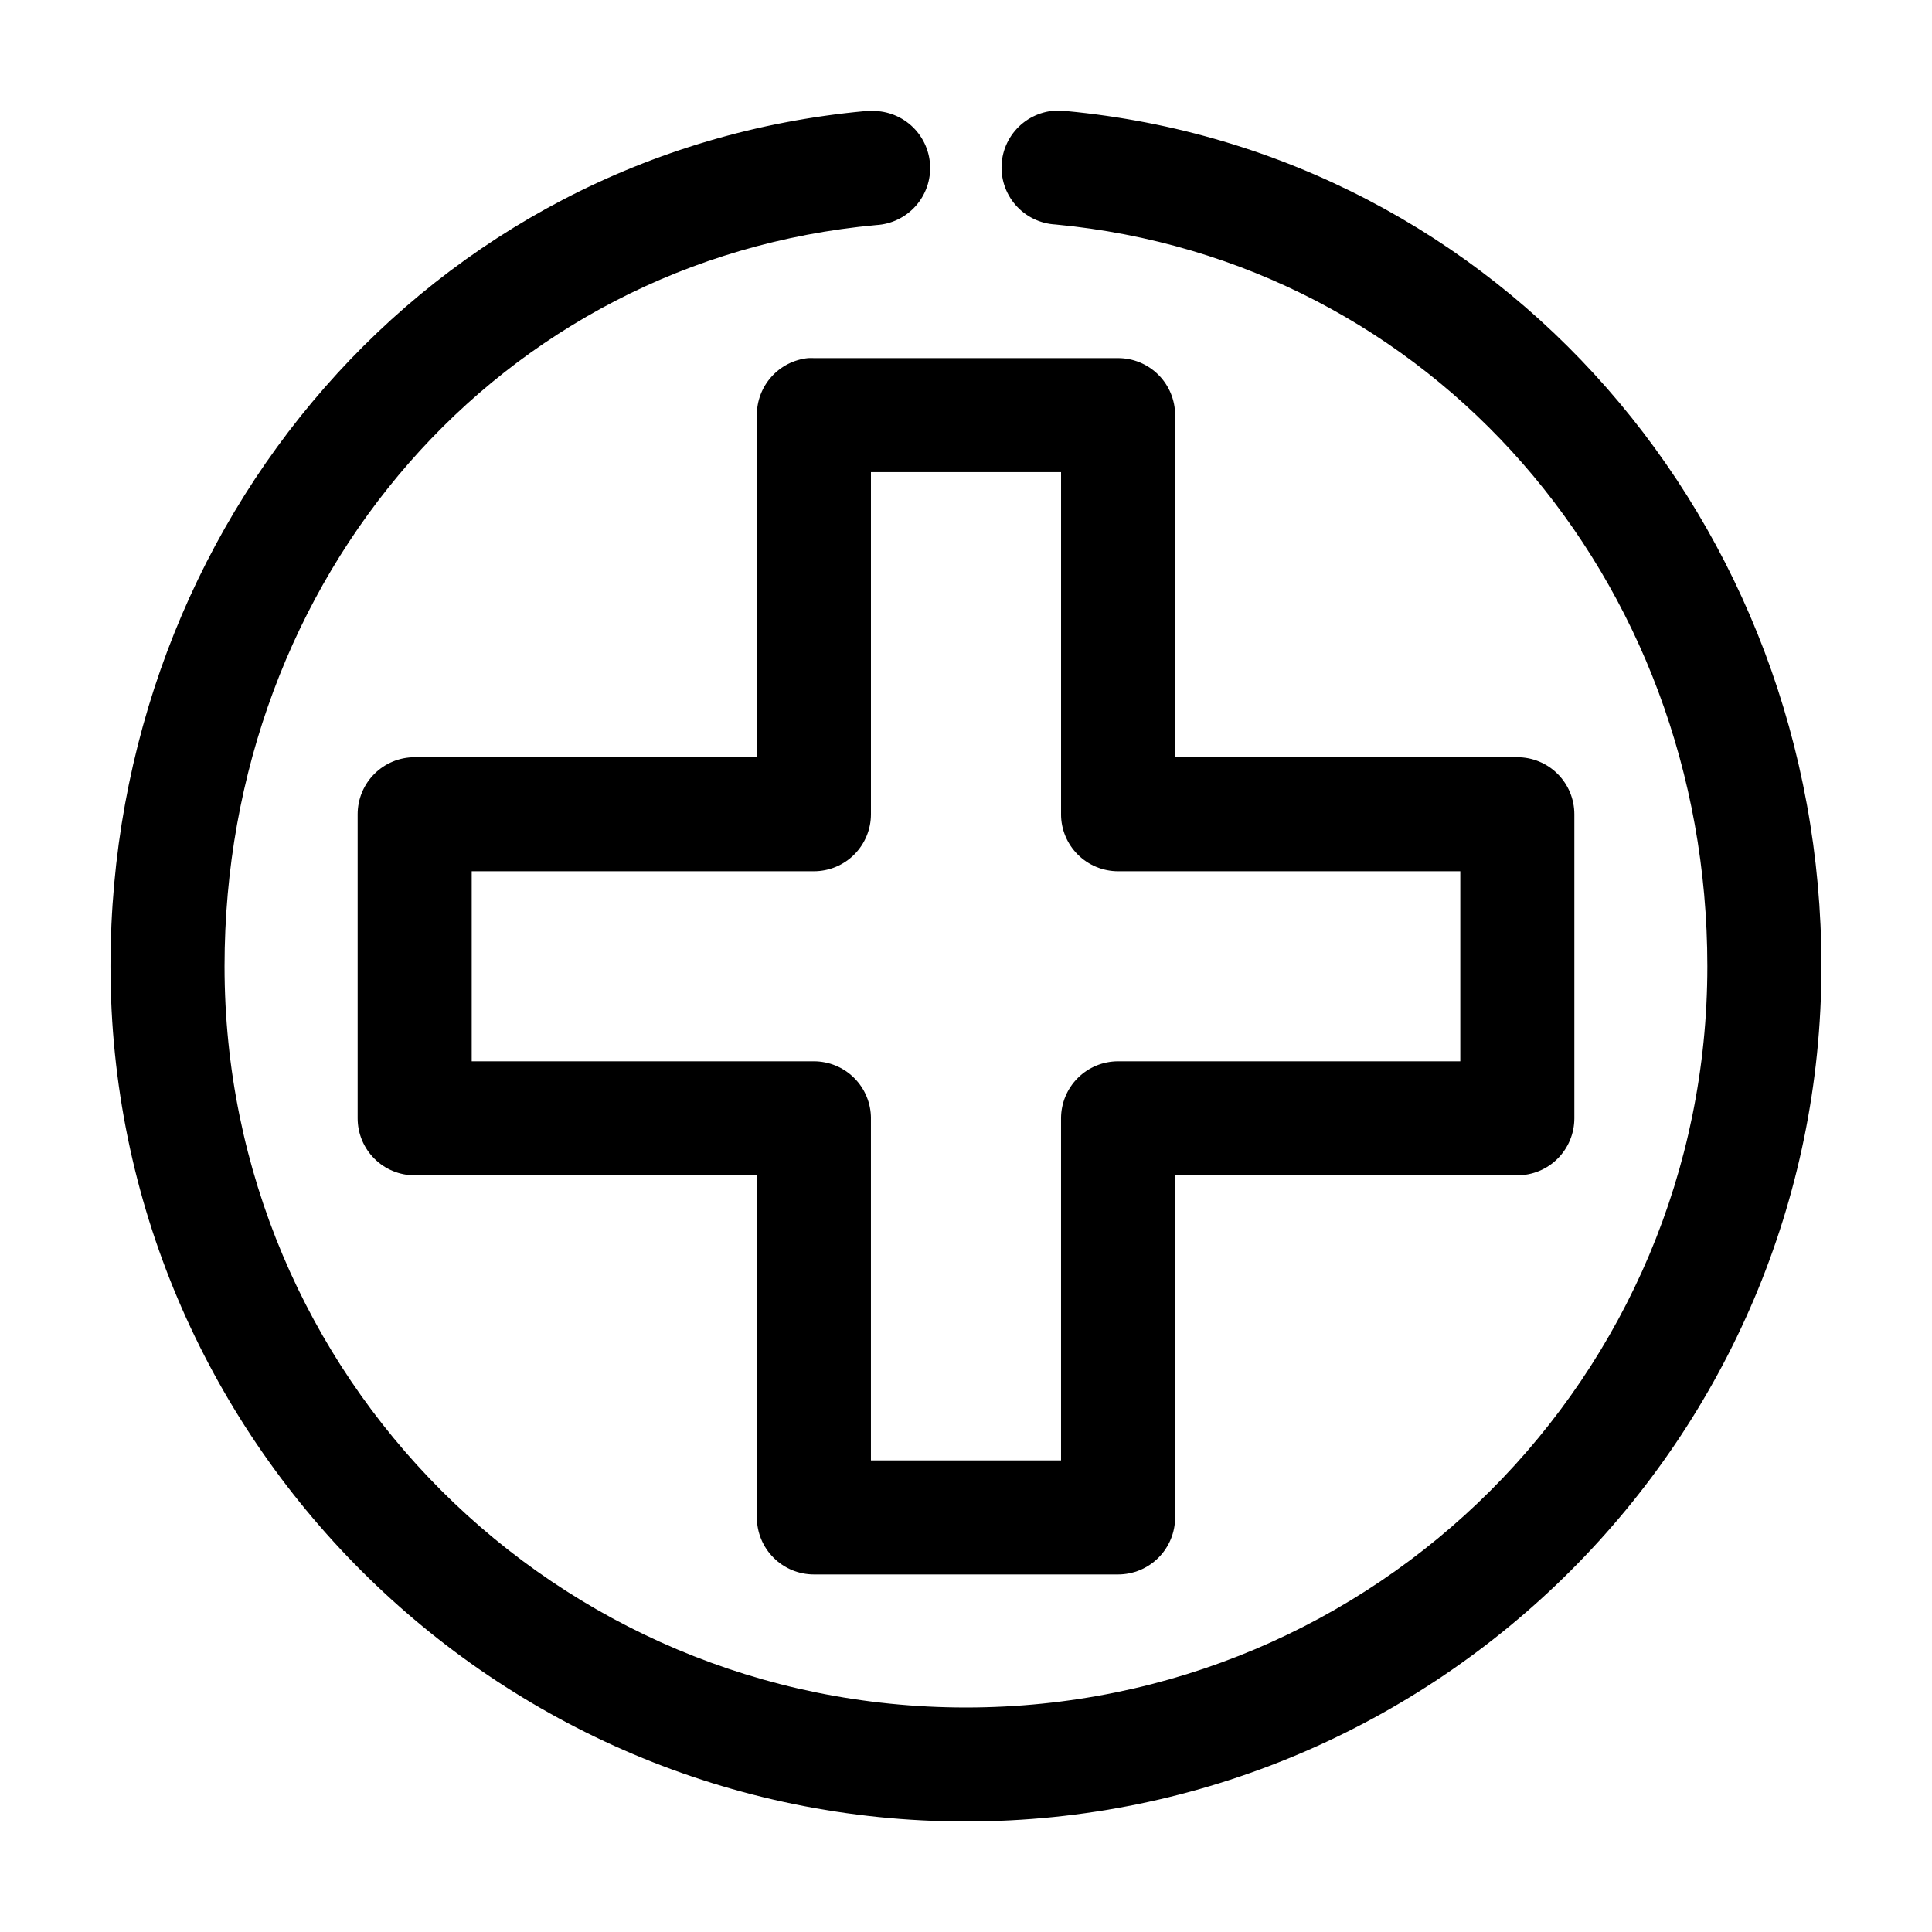
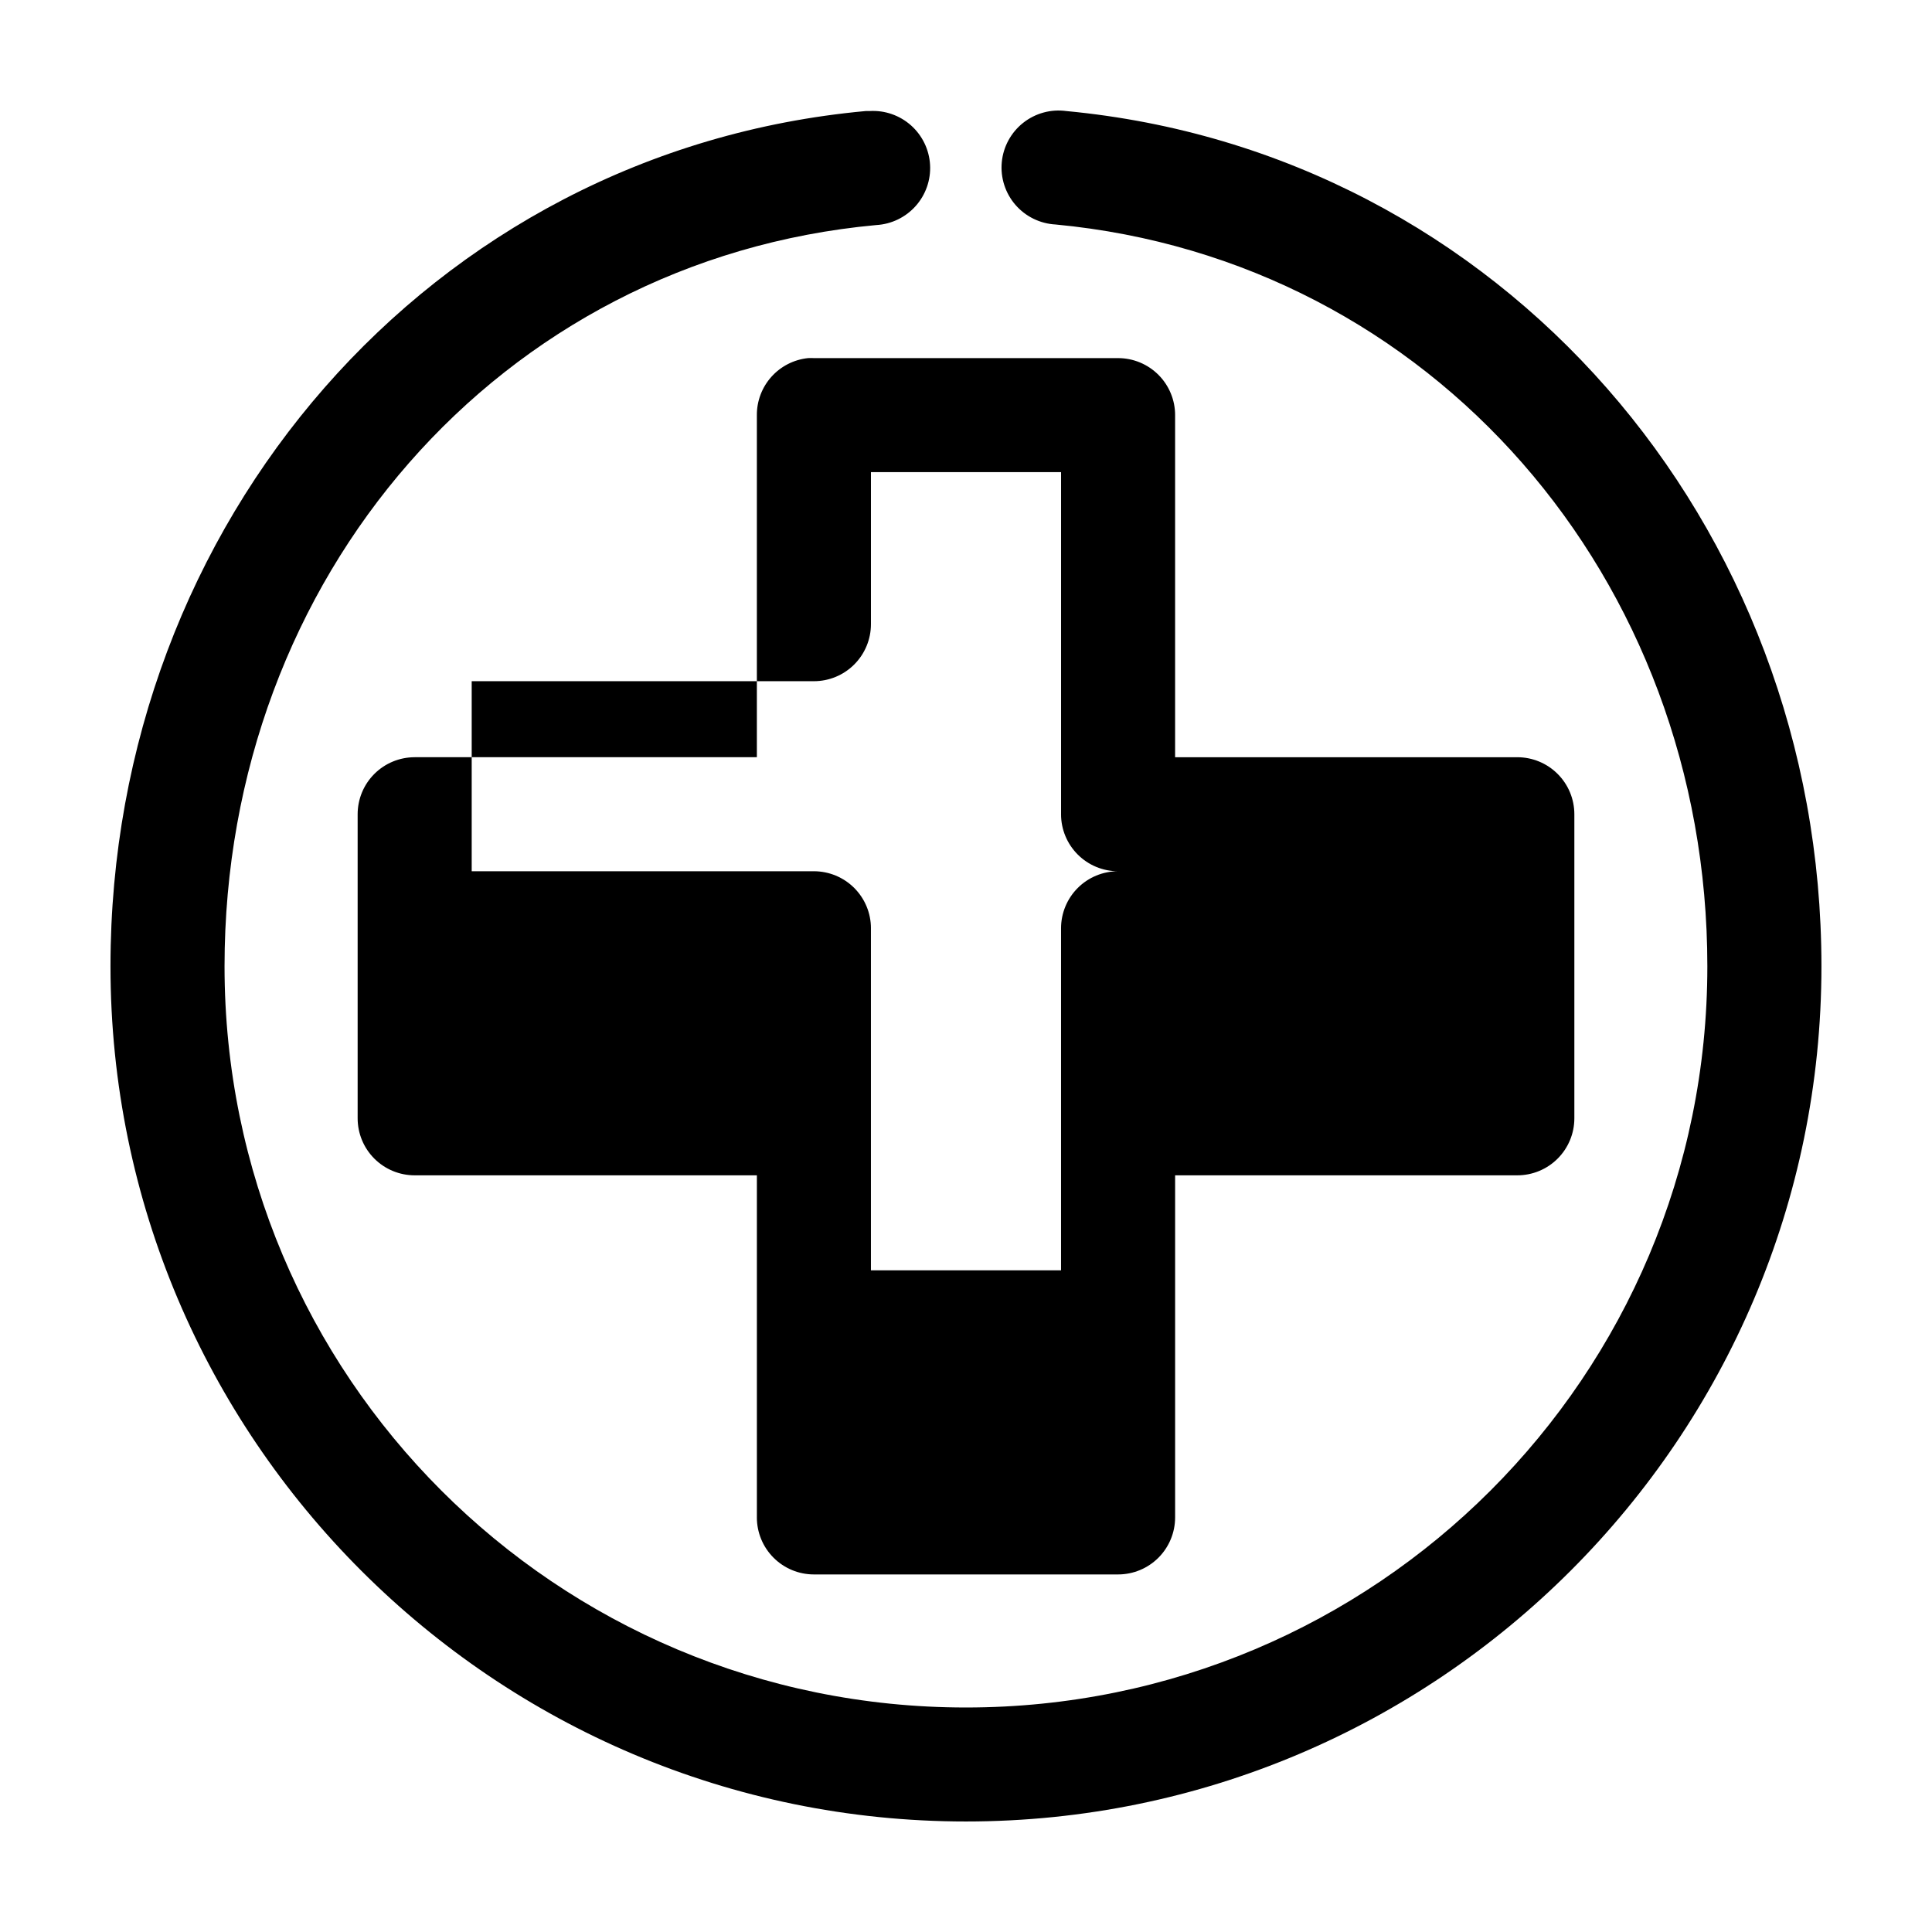
<svg xmlns="http://www.w3.org/2000/svg" fill="#000000" width="800px" height="800px" version="1.1" viewBox="144 144 512 512">
-   <path d="m373.39 173.43c-115.46 10.602-200.11 109.23-200.11 226.64 0 124.99 101.68 226.64 226.71 226.64s226.71-101.65 226.71-226.64c0-117.26-84.938-215.76-200.11-226.64h-0.004c-4.082-0.562-8.215 0.57-11.445 3.129-3.227 2.559-5.273 6.32-5.66 10.422-0.387 4.102 0.918 8.184 3.613 11.301 2.695 3.113 6.543 4.996 10.66 5.211 99.633 9.418 172.71 93.785 172.71 196.58 0 108.66-87.789 196.43-196.48 196.43s-196.48-87.762-196.48-196.43c0-103.02 72.824-187.25 172.71-196.43 4.008-0.227 7.766-2.039 10.441-5.035s4.051-6.934 3.82-10.941c-0.23-4.012-2.047-7.766-5.047-10.438-3-2.668-6.938-4.039-10.949-3.805-0.367-0.016-0.734-0.016-1.102 0zm-15.27 65.473c-3.731 0.391-7.184 2.156-9.684 4.945-2.504 2.793-3.879 6.418-3.859 10.164v90.656h-90.688l0.004 0.004c-4.008 0-7.852 1.59-10.688 4.426-2.836 2.832-4.426 6.676-4.426 10.684v80.586-0.004c0 4.008 1.59 7.852 4.426 10.684 2.836 2.836 6.68 4.426 10.688 4.426h90.688v90.656l-0.004 0.004c0 4.008 1.594 7.848 4.43 10.684 2.832 2.832 6.676 4.426 10.688 4.426h80.609c4.008 0 7.852-1.594 10.688-4.426 2.832-2.836 4.426-6.676 4.426-10.684v-90.656h90.688l-0.004-0.004c4.012 0 7.856-1.59 10.688-4.426 2.836-2.832 4.43-6.676 4.43-10.684v-80.586 0.004c0-4.008-1.594-7.852-4.43-10.684-2.832-2.836-6.676-4.426-10.688-4.426h-90.688v-90.656l0.004-0.004c0-4.004-1.594-7.848-4.426-10.684-2.836-2.832-6.68-4.426-10.688-4.426h-80.609c-0.527-0.027-1.051-0.027-1.574 0zm16.688 30.219h50.383v90.656l-0.004 0.004c0 4.008 1.594 7.848 4.43 10.684 2.832 2.832 6.676 4.426 10.688 4.426h90.688v50.367h-90.688v-0.004c-4.012 0.004-7.856 1.594-10.688 4.426-2.836 2.836-4.426 6.68-4.43 10.684v90.656h-50.383v-90.656h0.004c0-4.004-1.594-7.848-4.43-10.684-2.832-2.832-6.676-4.422-10.684-4.426h-90.688v-50.367h90.688v0.004c4.008 0 7.852-1.594 10.684-4.426 2.836-2.836 4.43-6.676 4.43-10.684z" />
+   <path d="m373.39 173.43c-115.46 10.602-200.11 109.23-200.11 226.64 0 124.99 101.68 226.64 226.71 226.64s226.71-101.65 226.71-226.64c0-117.26-84.938-215.76-200.11-226.64h-0.004c-4.082-0.562-8.215 0.57-11.445 3.129-3.227 2.559-5.273 6.32-5.66 10.422-0.387 4.102 0.918 8.184 3.613 11.301 2.695 3.113 6.543 4.996 10.66 5.211 99.633 9.418 172.71 93.785 172.71 196.58 0 108.66-87.789 196.43-196.48 196.43s-196.48-87.762-196.48-196.43c0-103.02 72.824-187.25 172.71-196.43 4.008-0.227 7.766-2.039 10.441-5.035s4.051-6.934 3.82-10.941c-0.23-4.012-2.047-7.766-5.047-10.438-3-2.668-6.938-4.039-10.949-3.805-0.367-0.016-0.734-0.016-1.102 0zm-15.27 65.473c-3.731 0.391-7.184 2.156-9.684 4.945-2.504 2.793-3.879 6.418-3.859 10.164v90.656h-90.688l0.004 0.004c-4.008 0-7.852 1.59-10.688 4.426-2.836 2.832-4.426 6.676-4.426 10.684v80.586-0.004c0 4.008 1.59 7.852 4.426 10.684 2.836 2.836 6.68 4.426 10.688 4.426h90.688v90.656l-0.004 0.004c0 4.008 1.594 7.848 4.43 10.684 2.832 2.832 6.676 4.426 10.688 4.426h80.609c4.008 0 7.852-1.594 10.688-4.426 2.832-2.836 4.426-6.676 4.426-10.684v-90.656h90.688l-0.004-0.004c4.012 0 7.856-1.59 10.688-4.426 2.836-2.832 4.43-6.676 4.43-10.684v-80.586 0.004c0-4.008-1.594-7.852-4.43-10.684-2.832-2.836-6.676-4.426-10.688-4.426h-90.688v-90.656l0.004-0.004c0-4.004-1.594-7.848-4.426-10.684-2.836-2.832-6.68-4.426-10.688-4.426h-80.609c-0.527-0.027-1.051-0.027-1.574 0zm16.688 30.219h50.383v90.656l-0.004 0.004c0 4.008 1.594 7.848 4.43 10.684 2.832 2.832 6.676 4.426 10.688 4.426h90.688h-90.688v-0.004c-4.012 0.004-7.856 1.594-10.688 4.426-2.836 2.836-4.426 6.68-4.43 10.684v90.656h-50.383v-90.656h0.004c0-4.004-1.594-7.848-4.43-10.684-2.832-2.832-6.676-4.422-10.684-4.426h-90.688v-50.367h90.688v0.004c4.008 0 7.852-1.594 10.684-4.426 2.836-2.836 4.43-6.676 4.43-10.684z" />
</svg>